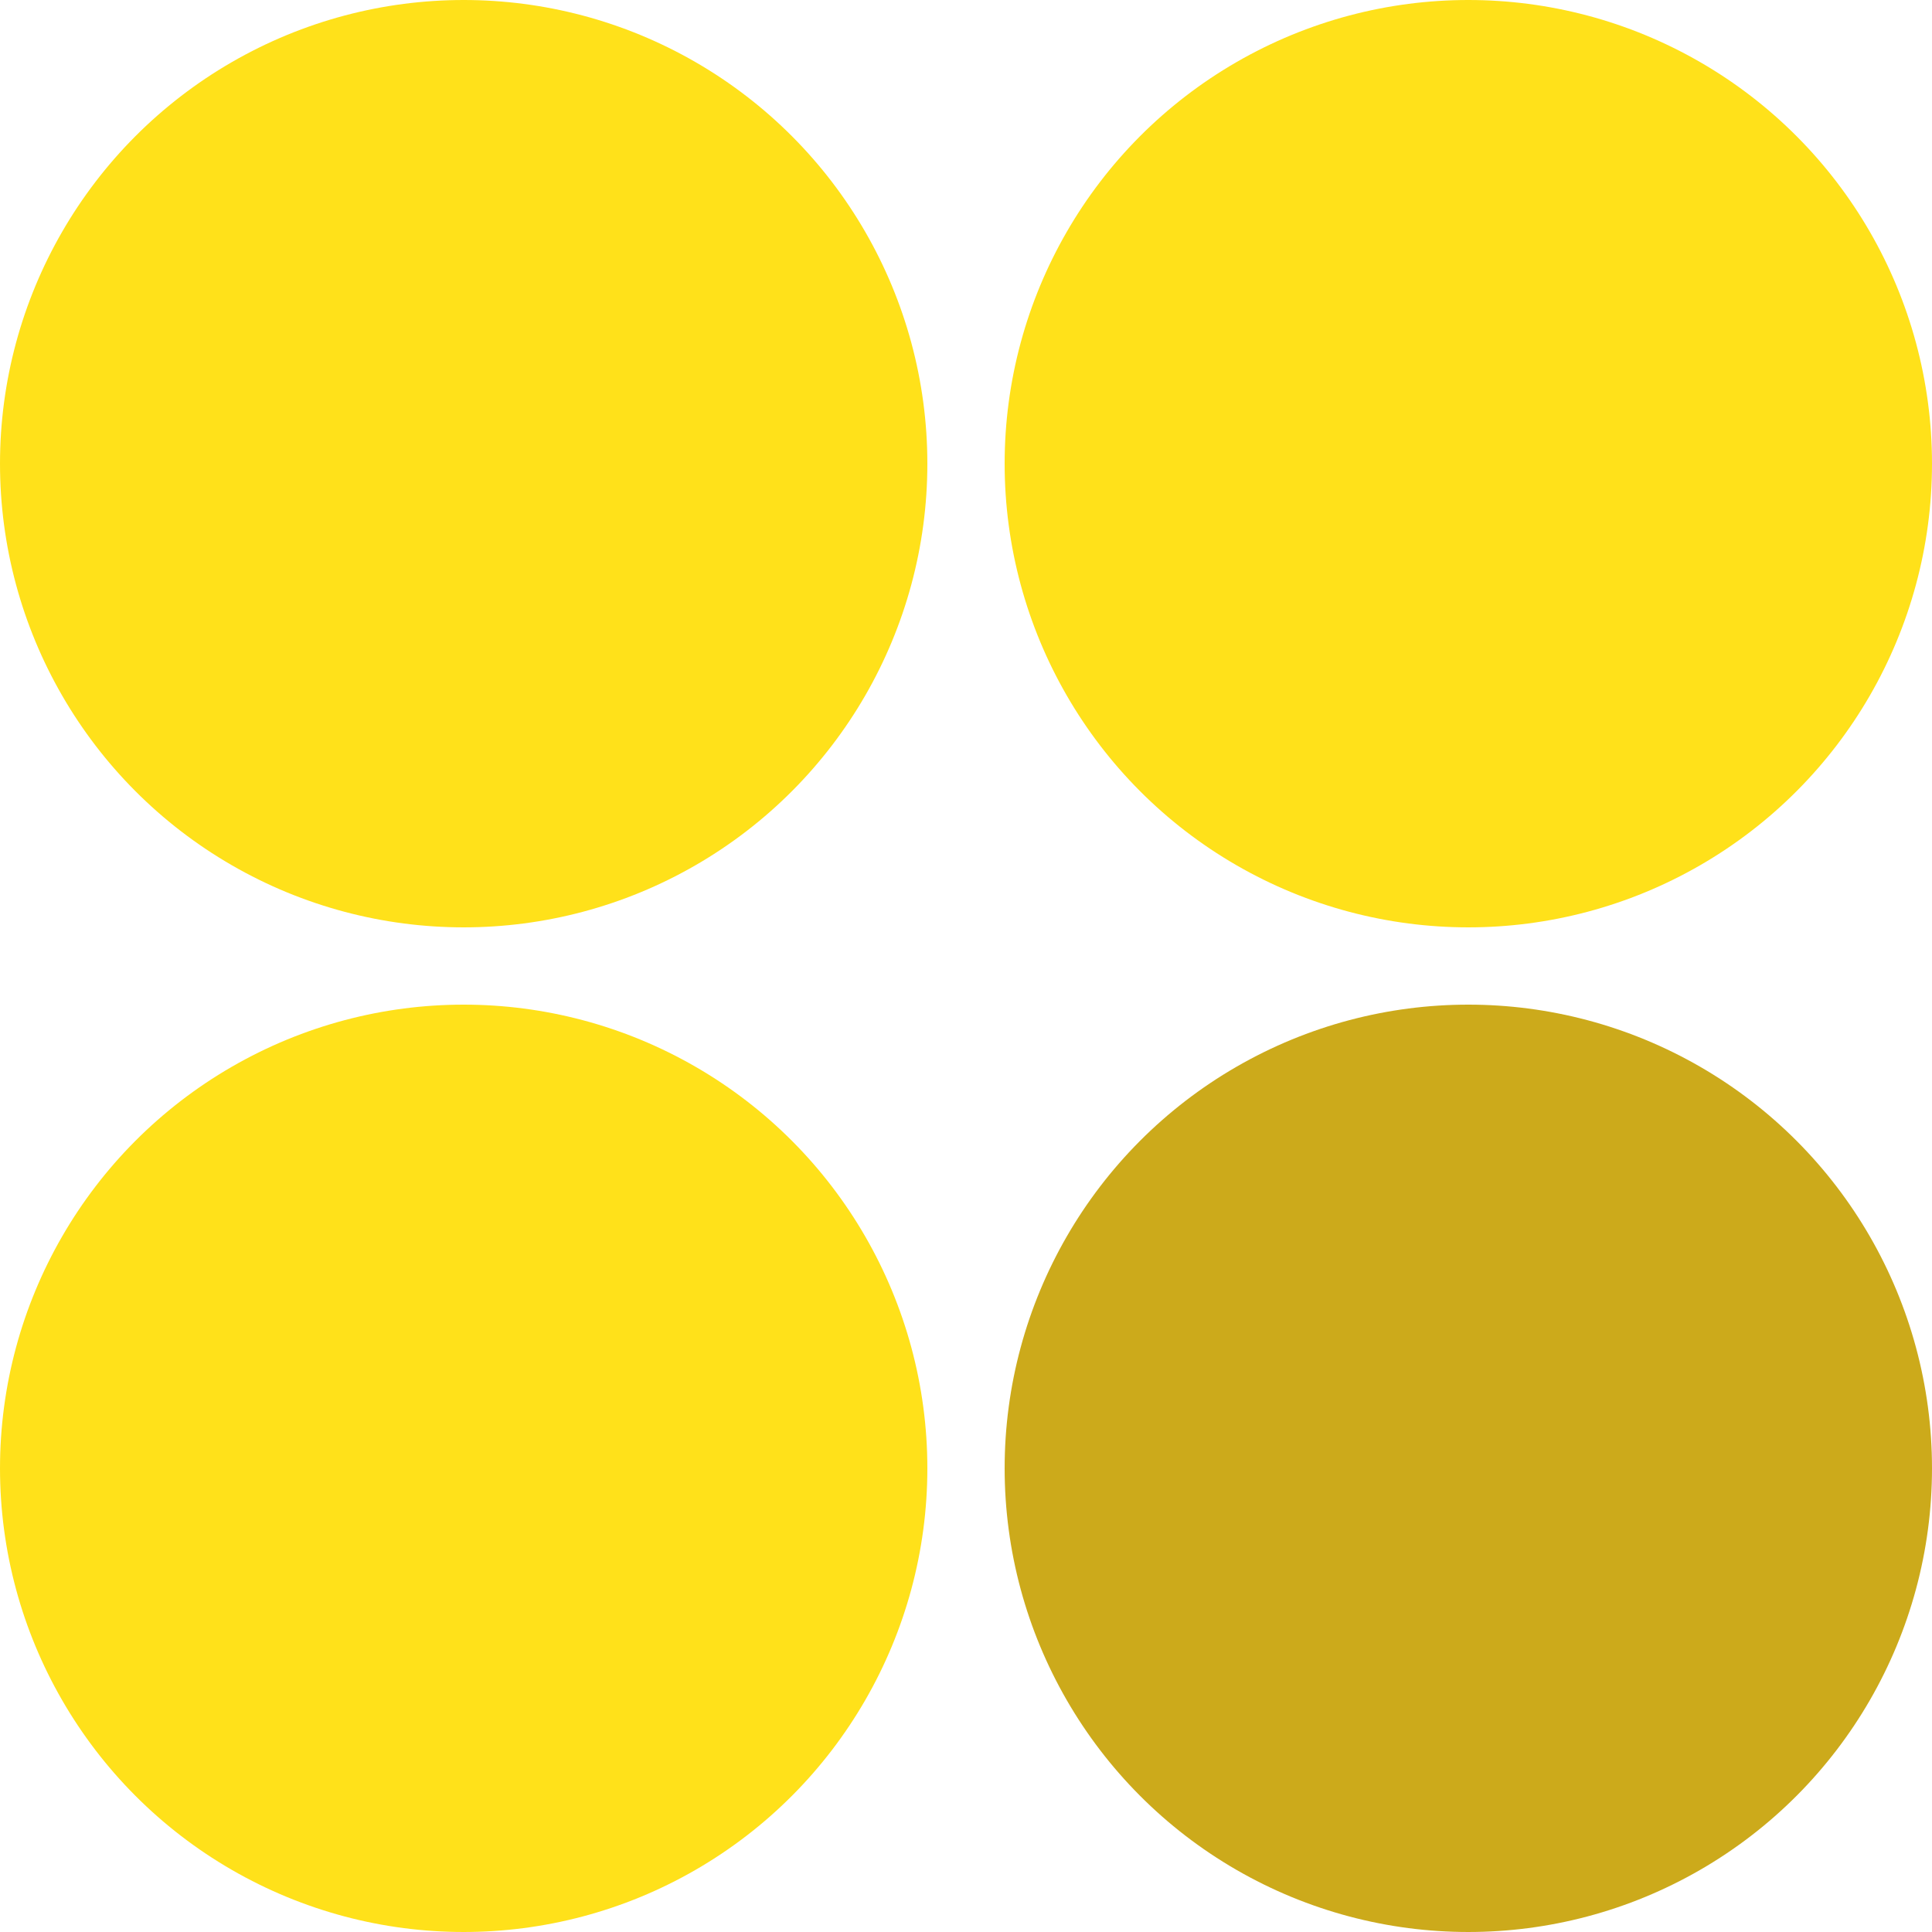
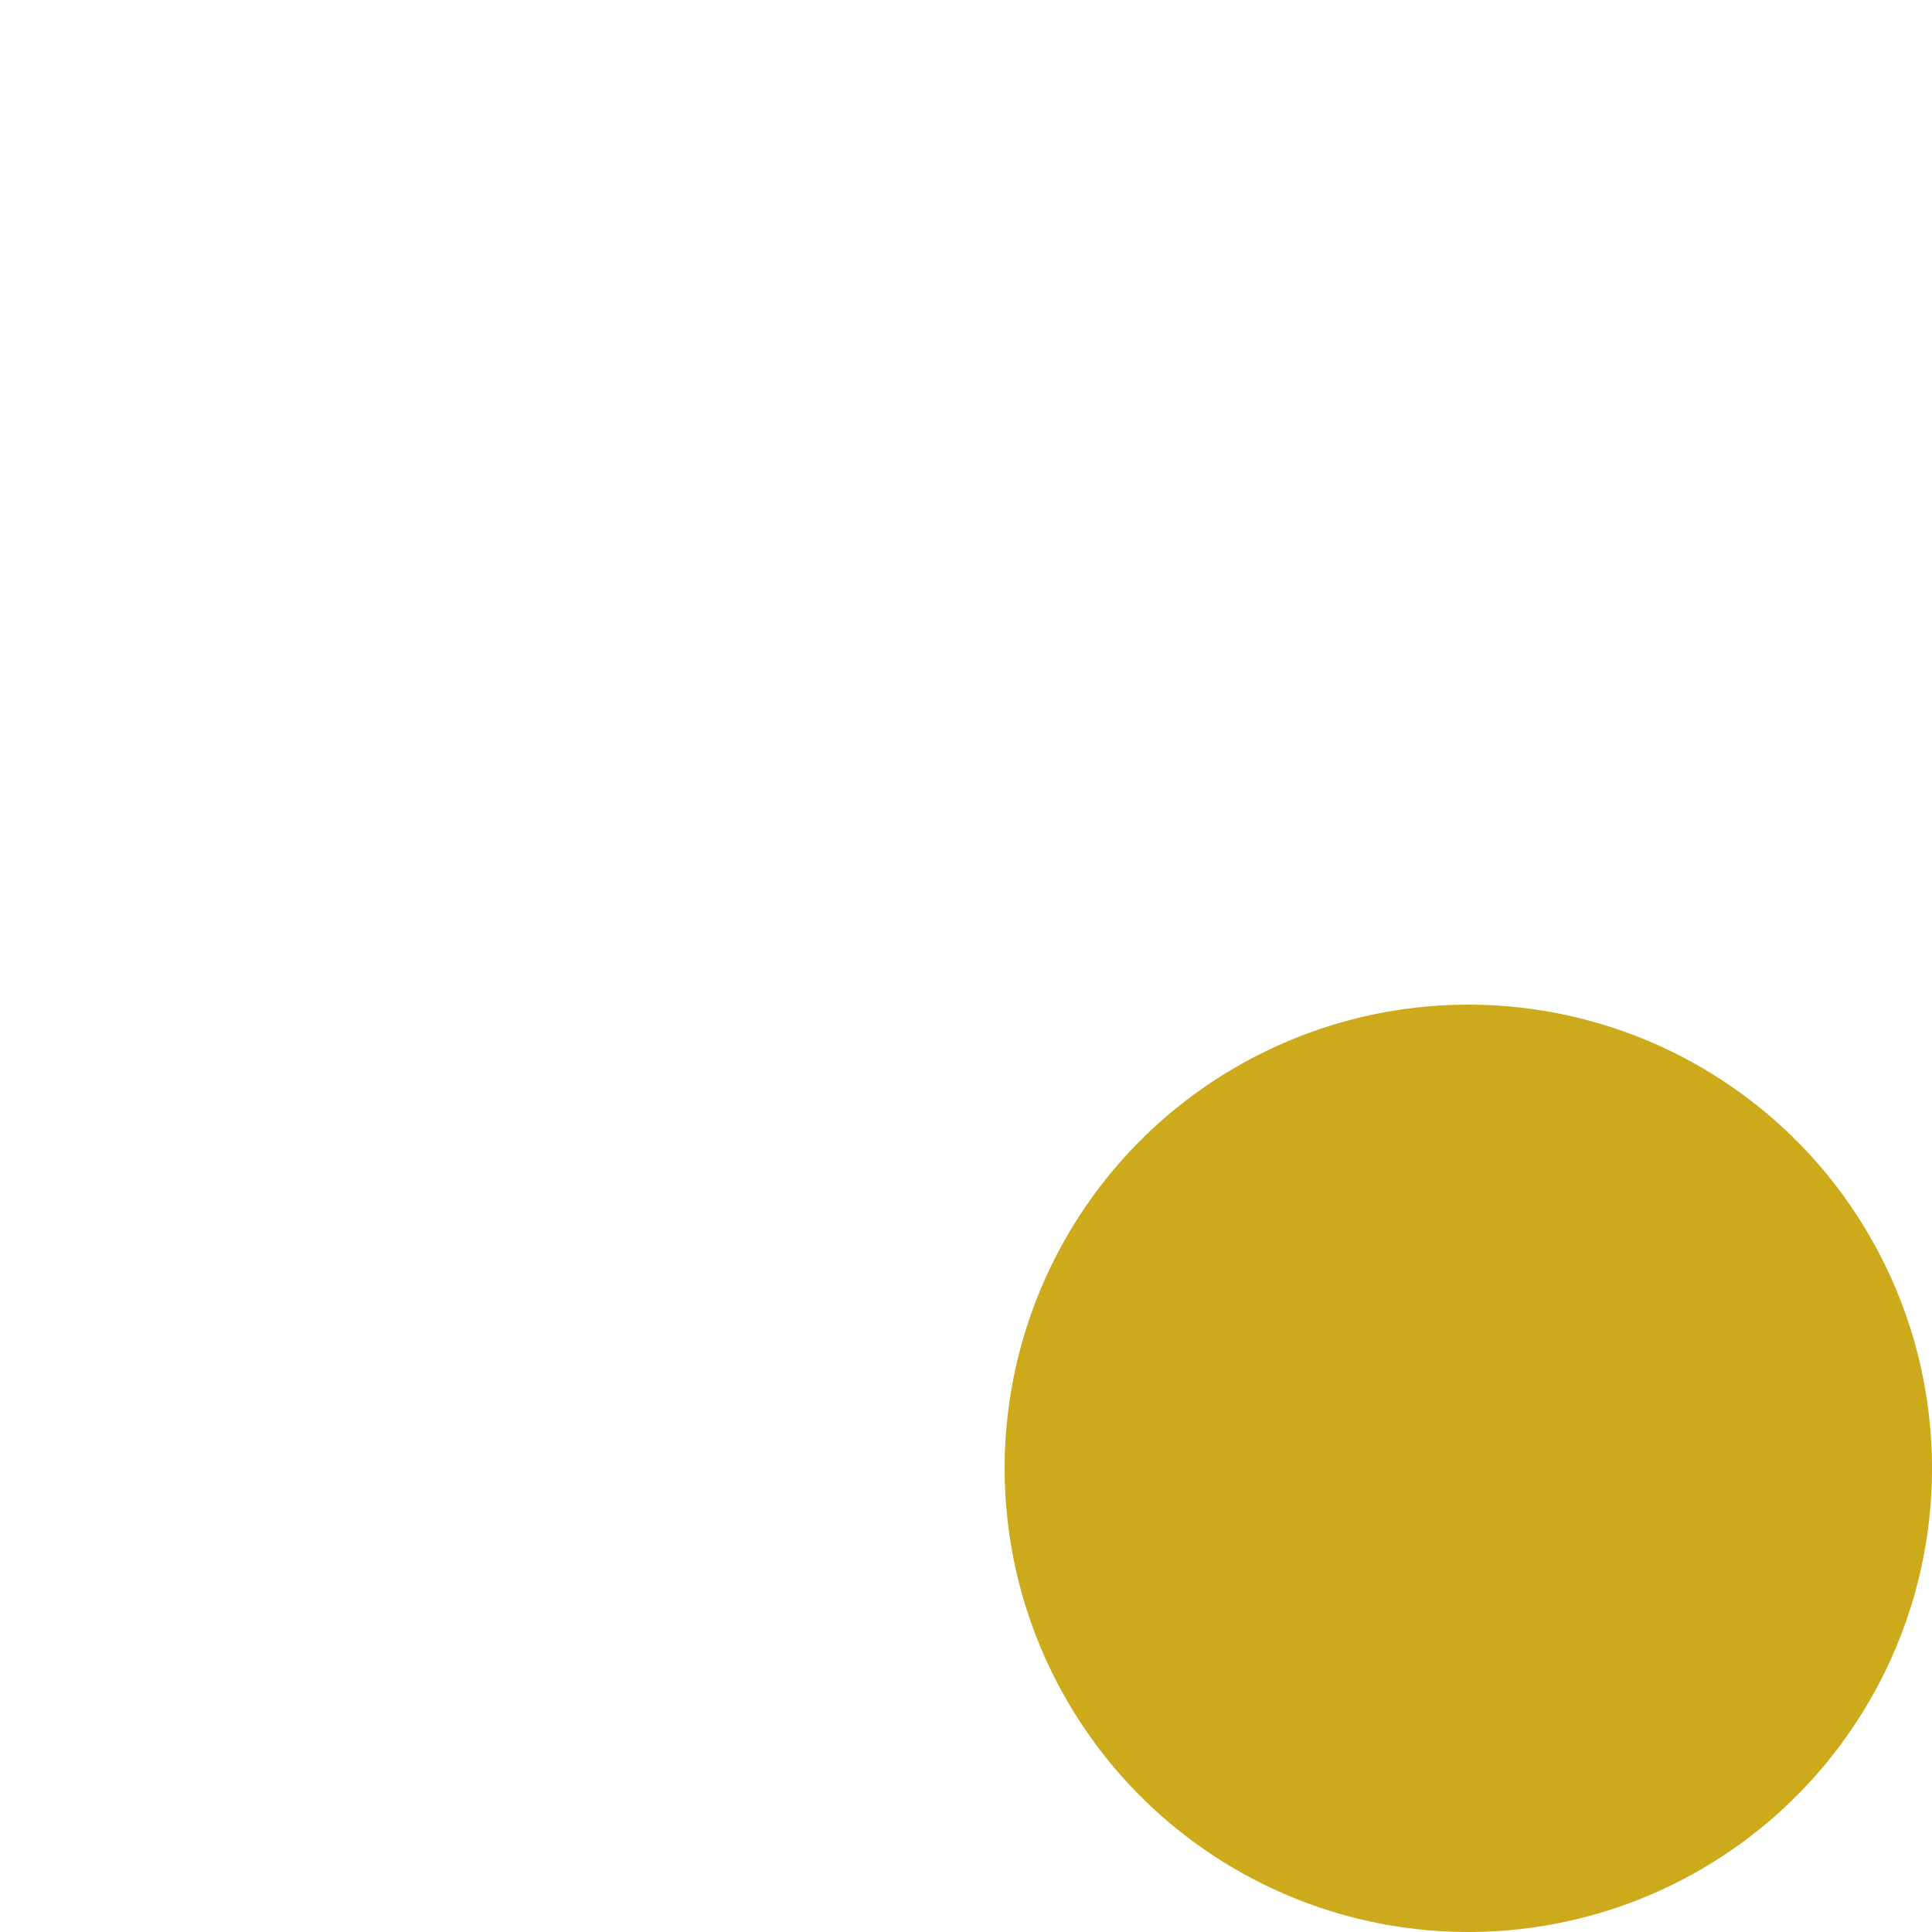
<svg xmlns="http://www.w3.org/2000/svg" viewBox="0 0 150 150">
  <g fill="#ffe11a">
-     <circle cx="36" cy="36" r="36" />
-     <circle cx="114" cy="36" r="36" />
-     <circle cx="36" cy="114" r="36" />
-   </g>
+     </g>
  <circle cx="114" cy="114" fill="#ccaa1b" r="36" />
</svg>